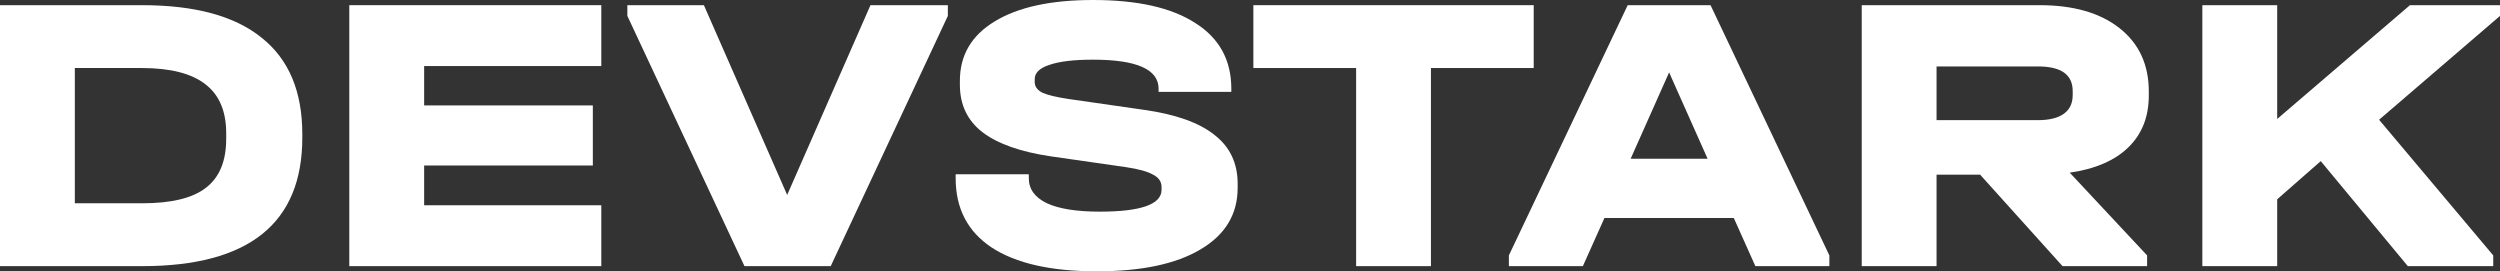
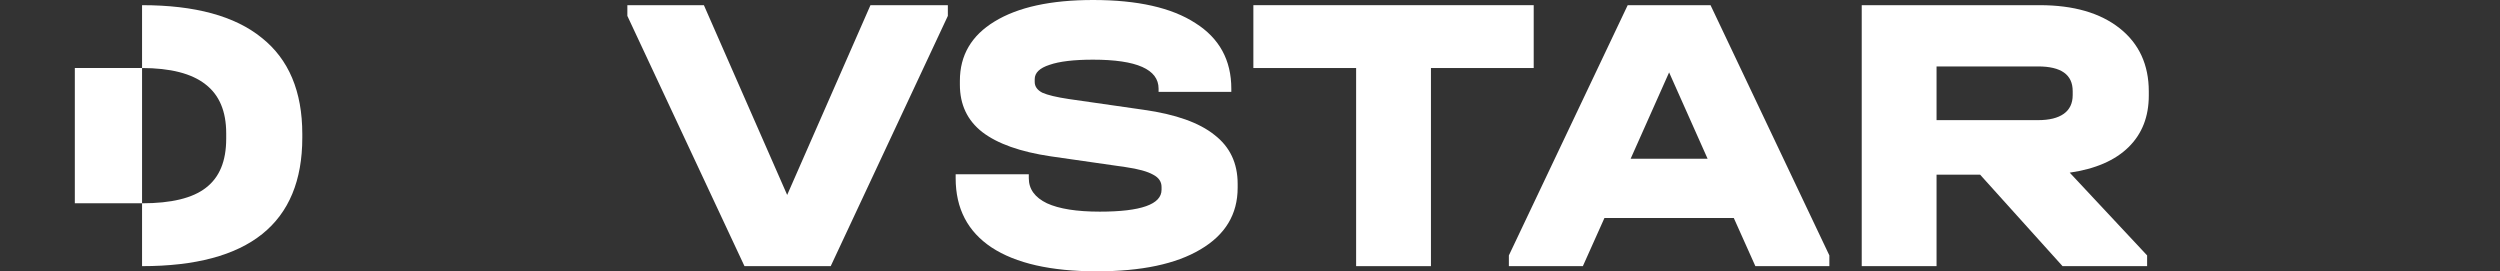
<svg xmlns="http://www.w3.org/2000/svg" width="129" height="14" viewBox="0 0 129 14" fill="none">
  <rect x="0" y="0" width="129" height="14" fill="#333333" stroke="none" />
-   <path d="M7.33 0.267C10.065 0.267 12.123 0.828 13.504 1.95C14.901 3.059 15.599 4.715 15.599 6.918V7.103C15.599 11.523 12.843 13.733 7.33 13.733H0V0.267H7.33ZM7.33 10.49C8.843 10.49 9.941 10.223 10.625 9.689C11.323 9.155 11.672 8.314 11.672 7.164V6.877C11.672 5.741 11.315 4.899 10.603 4.352C9.89 3.791 8.792 3.51 7.308 3.51H3.861V10.49H7.33Z" fill="white" />
-   <path d="M31.027 0.267V3.408H21.886V5.44H30.59V8.54H21.886V10.592H31.027V13.733H18.024V0.267H31.027Z" fill="white" />
+   <path d="M7.33 0.267C10.065 0.267 12.123 0.828 13.504 1.95C14.901 3.059 15.599 4.715 15.599 6.918V7.103C15.599 11.523 12.843 13.733 7.33 13.733H0H7.33ZM7.33 10.49C8.843 10.49 9.941 10.223 10.625 9.689C11.323 9.155 11.672 8.314 11.672 7.164V6.877C11.672 5.741 11.315 4.899 10.603 4.352C9.89 3.791 8.792 3.51 7.308 3.51H3.861V10.49H7.33Z" fill="white" />
  <path d="M48.909 0.267V0.821L42.865 13.733H38.415L32.372 0.821V0.267H36.321L40.618 10.059L44.916 0.267H48.909Z" fill="white" />
  <path d="M56.598 14C54.227 14 52.417 13.589 51.166 12.768C49.93 11.947 49.312 10.757 49.312 9.196V8.991H53.086V9.196C53.086 9.758 53.398 10.189 54.024 10.49C54.649 10.777 55.558 10.921 56.751 10.921C58.874 10.921 59.936 10.544 59.936 9.792V9.648C59.936 9.374 59.791 9.162 59.5 9.012C59.209 8.848 58.736 8.717 58.082 8.622L54.22 8.067C52.649 7.835 51.471 7.417 50.686 6.815C49.915 6.213 49.53 5.399 49.53 4.372V4.167C49.53 2.853 50.126 1.834 51.319 1.109C52.526 0.37 54.22 0 56.402 0C58.7 0 60.46 0.397 61.681 1.191C62.918 1.971 63.536 3.1 63.536 4.578V4.742H59.783V4.578C59.783 3.579 58.656 3.079 56.402 3.079C55.413 3.079 54.664 3.168 54.155 3.346C53.646 3.51 53.391 3.757 53.391 4.085V4.229C53.391 4.461 53.522 4.646 53.784 4.783C54.06 4.906 54.518 5.016 55.158 5.111L59.02 5.666C60.663 5.898 61.878 6.329 62.663 6.959C63.463 7.575 63.863 8.416 63.863 9.484V9.689C63.863 11.058 63.223 12.118 61.943 12.871C60.678 13.624 58.896 14 56.598 14Z" fill="white" />
  <path d="M64.674 3.51V0.267H79.139V3.51H73.837V13.733H69.976V3.51H64.674Z" fill="white" />
  <path d="M94.395 13.179V13.733H90.577L89.464 11.249H82.789L81.676 13.733H77.858V13.179L83.989 0.267H88.264L94.395 13.179ZM88.112 8.191L86.126 3.736L84.141 8.191H88.112Z" fill="white" />
  <path d="M110.878 4.927C110.878 6.022 110.529 6.911 109.831 7.595C109.133 8.28 108.122 8.717 106.798 8.909L110.791 13.179V13.733H106.427L102.173 9.012H99.926V13.733H96.065V0.267H105.249C106.995 0.267 108.369 0.664 109.373 1.457C110.376 2.251 110.878 3.339 110.878 4.721V4.927ZM106.951 4.701C106.951 3.852 106.355 3.428 105.162 3.428H99.926V6.199H105.162C105.744 6.199 106.187 6.09 106.493 5.871C106.798 5.652 106.951 5.33 106.951 4.906V4.701Z" fill="white" />
-   <path d="M129 0.821L122.761 6.179L128.651 13.179V13.733H124.244L119.75 8.314L117.503 10.284V13.733H113.641V0.267H117.503V6.138L124.353 0.267H129V0.821Z" fill="white" />
</svg>